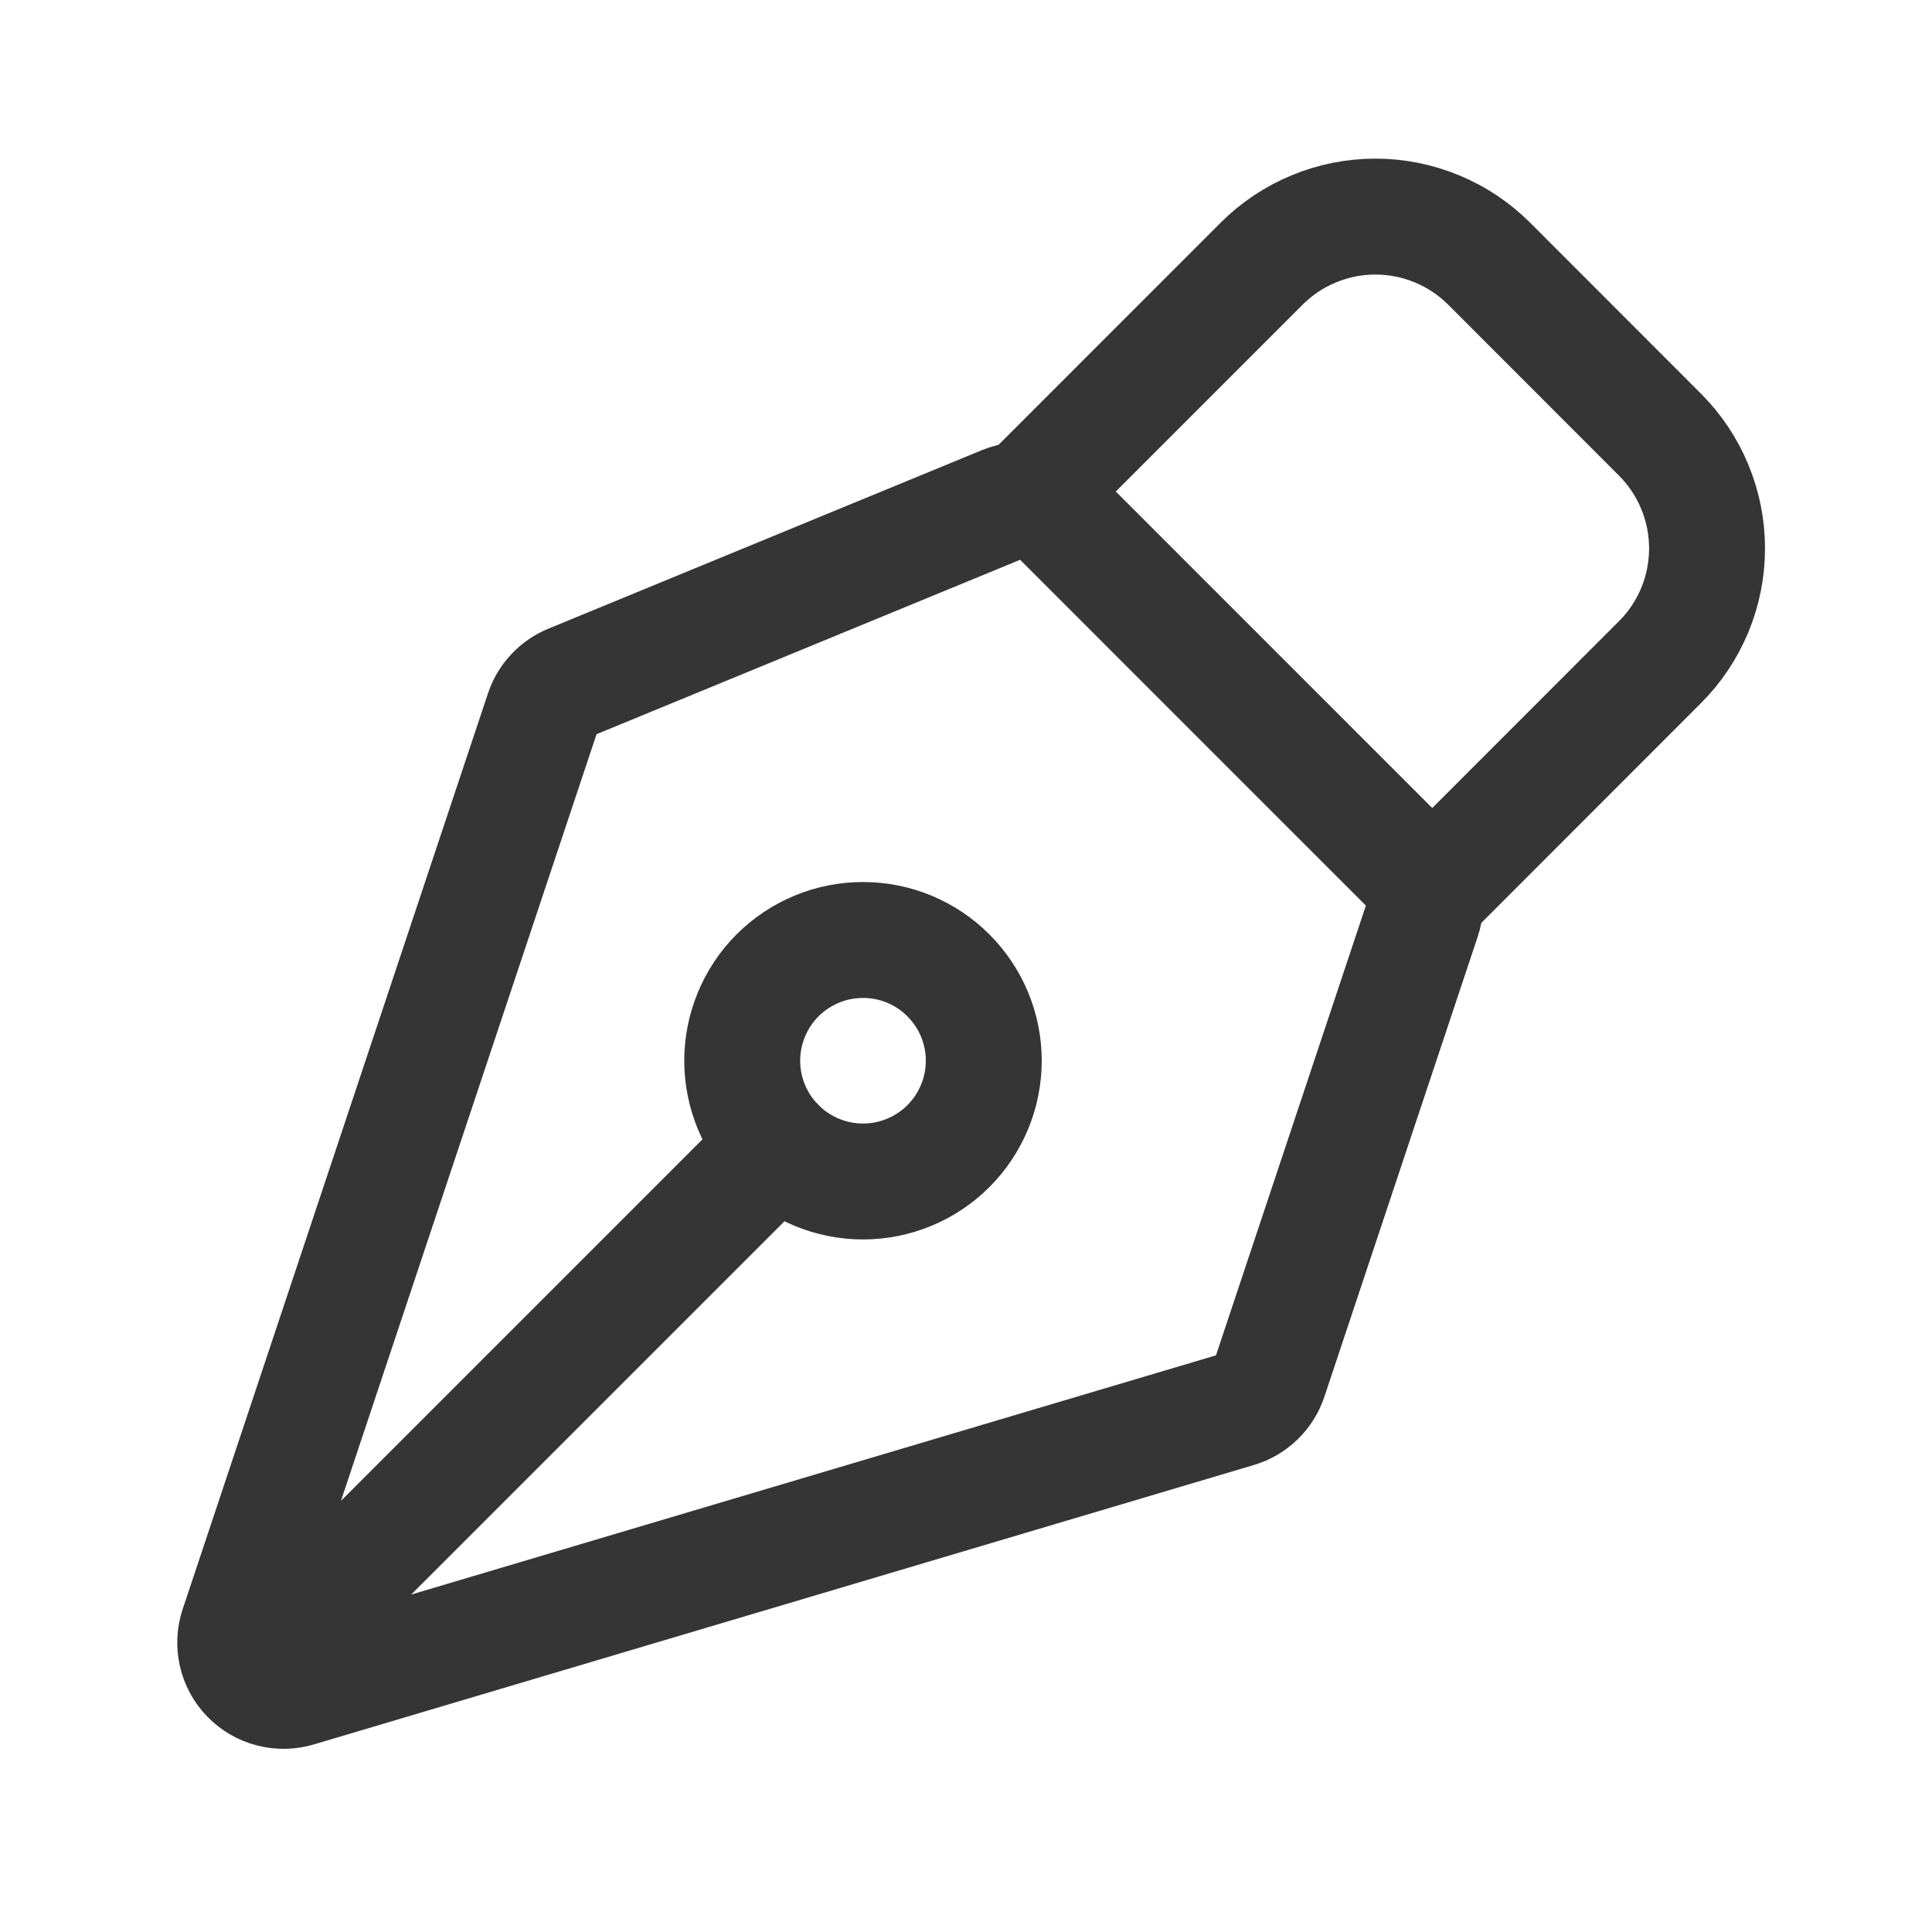
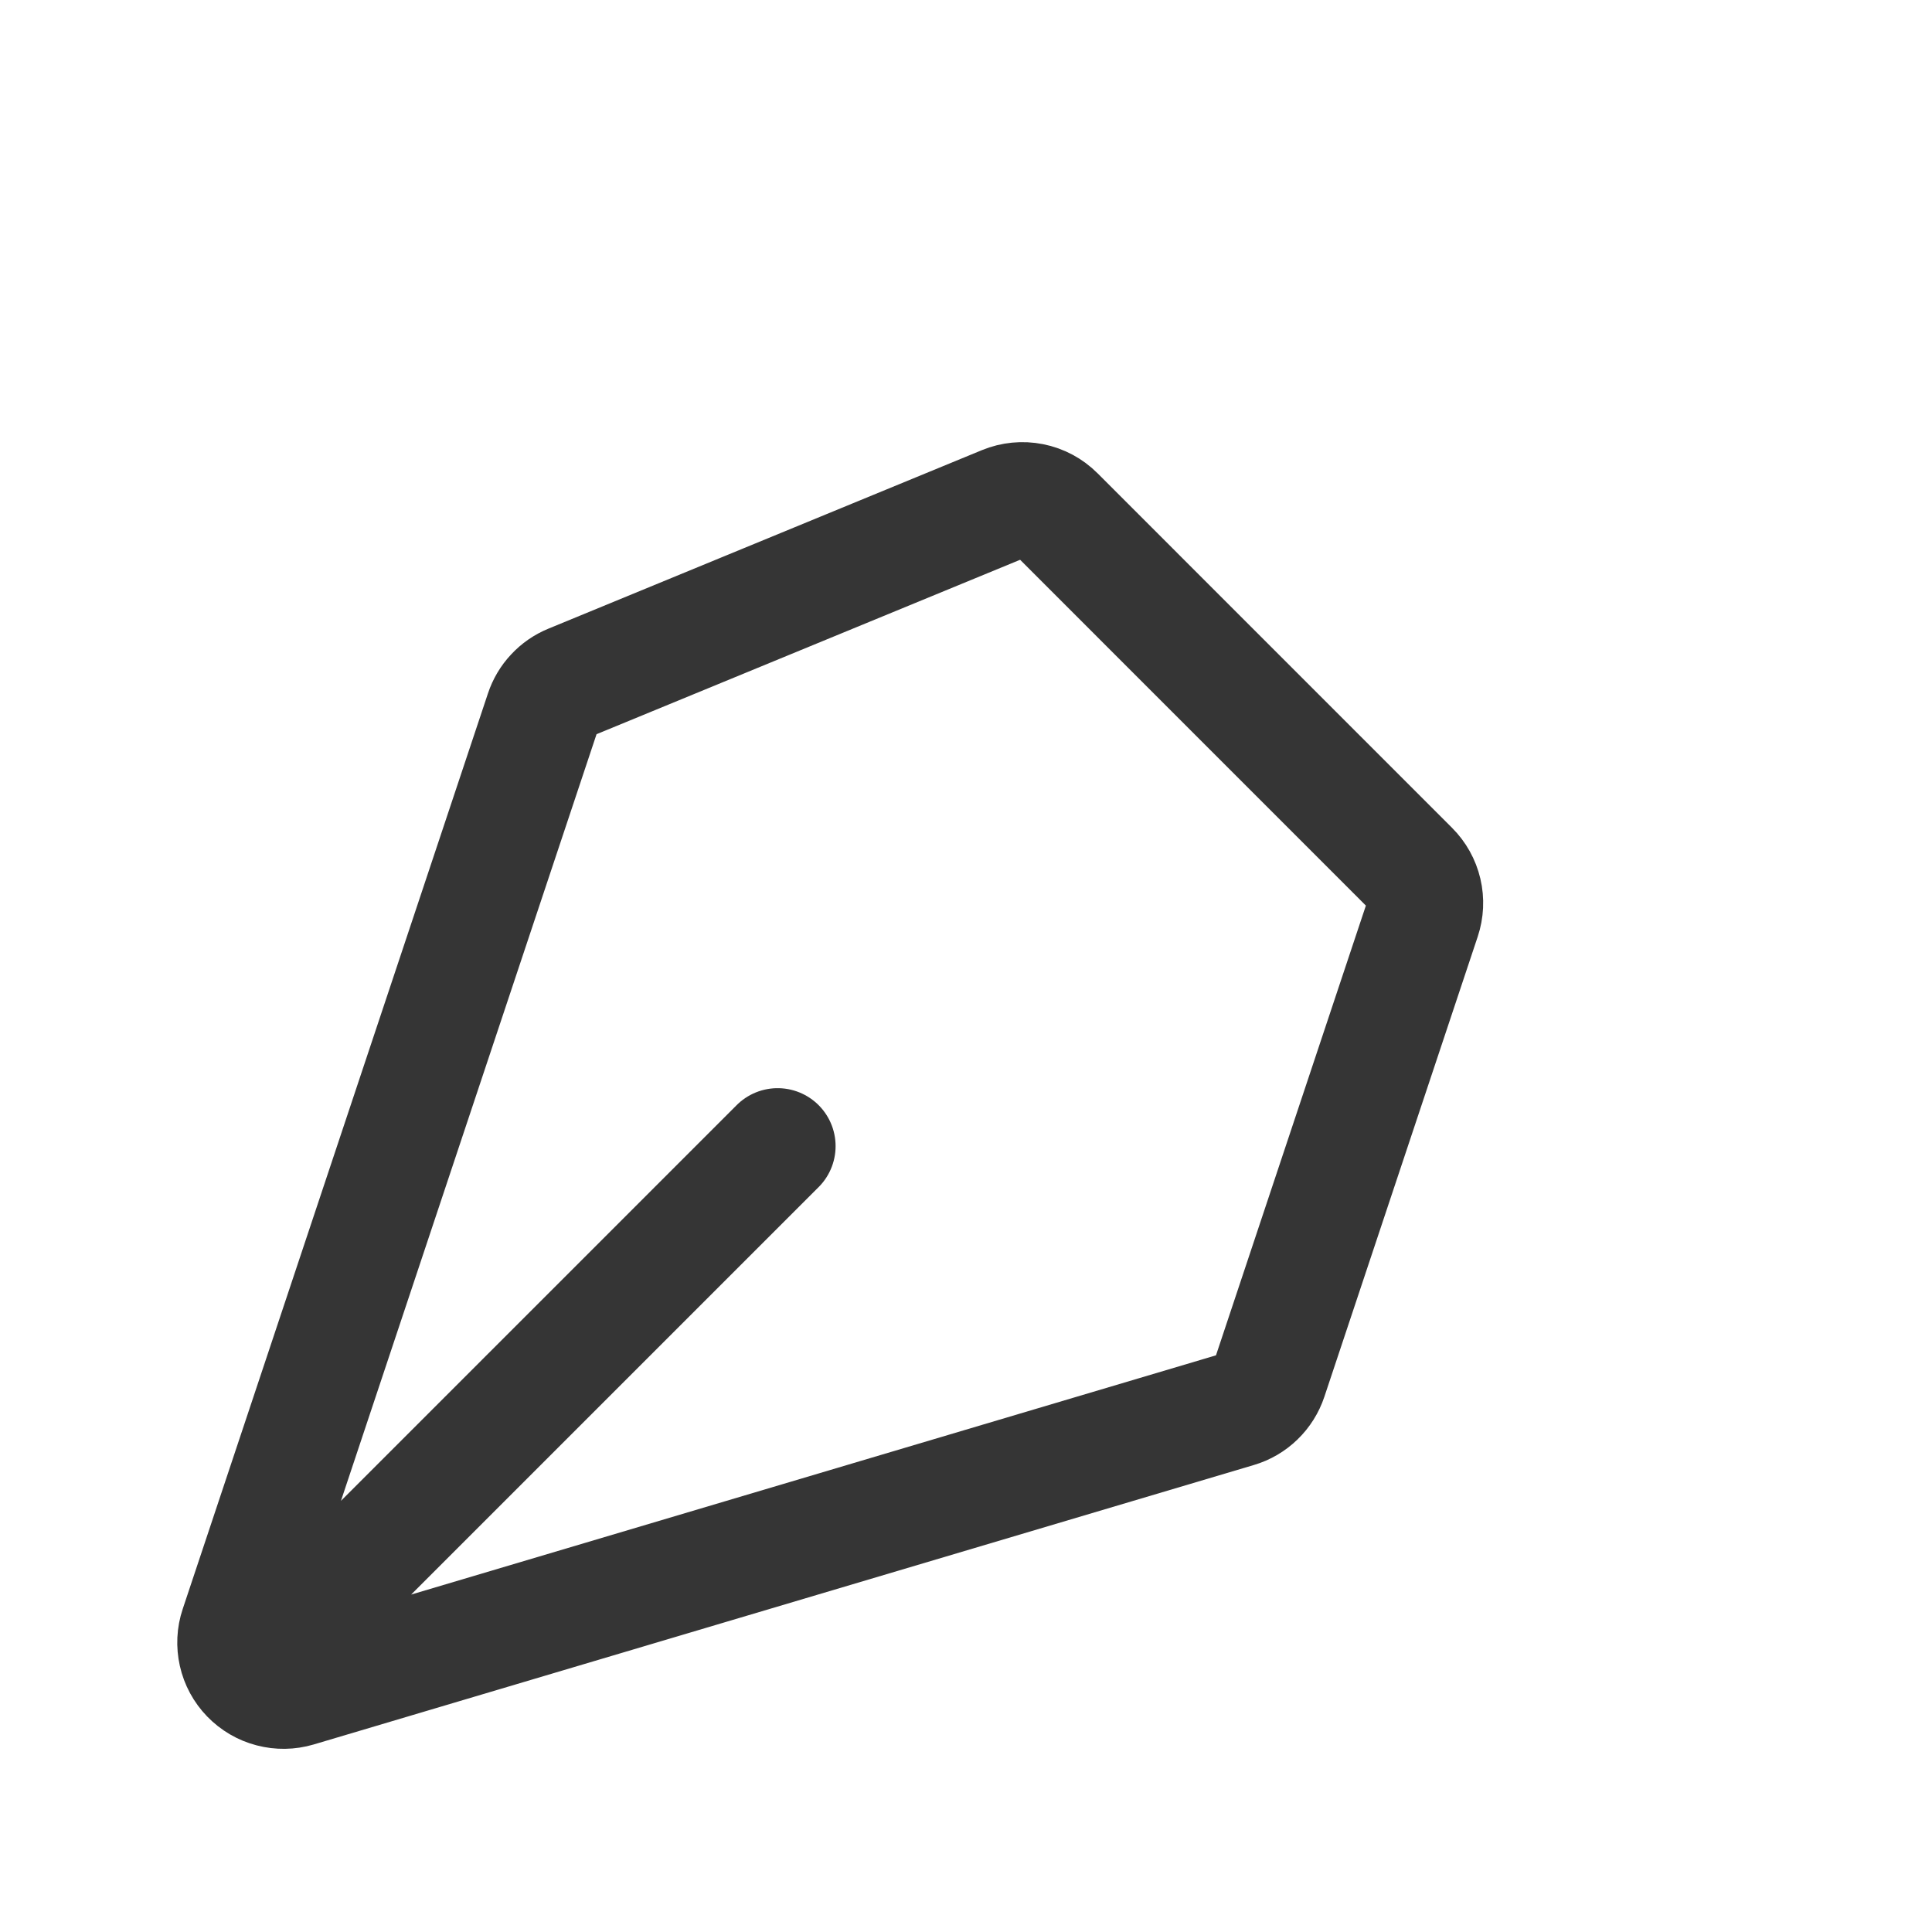
<svg xmlns="http://www.w3.org/2000/svg" width="30" height="30" viewBox="0 0 30 30" fill="none">
  <mask id="mask0_1_86535" style="mask-type:luminance" maskUnits="userSpaceOnUse" x="0" y="0" width="30" height="30">
    <path d="M30 0H0V30H30V0Z" fill="white" />
  </mask>
  <g mask="url(#mask0_1_86535)">
    <mask id="mask1_1_86535" style="mask-type:luminance" maskUnits="userSpaceOnUse" x="0" y="0" width="30" height="30">
      <path d="M0 0H30V30H0V0Z" fill="white" />
    </mask>
    <g mask="url(#mask1_1_86535)">
      <path d="M4.12 25.752L12.075 17.797M22.092 14.26L19.711 21.404C19.673 21.518 19.608 21.622 19.521 21.706C19.435 21.79 19.329 21.852 19.213 21.886L4.616 26.225C4.484 26.264 4.345 26.266 4.212 26.231C4.079 26.197 3.959 26.126 3.863 26.027C3.768 25.929 3.701 25.806 3.671 25.672C3.641 25.538 3.647 25.399 3.691 25.269L8.431 11.051C8.465 10.949 8.52 10.855 8.594 10.777C8.667 10.698 8.756 10.636 8.856 10.595L15.59 7.822C15.726 7.766 15.877 7.751 16.022 7.78C16.168 7.809 16.301 7.88 16.406 7.985L21.911 13.491C22.01 13.59 22.079 13.714 22.111 13.85C22.143 13.986 22.136 14.128 22.092 14.26Z" stroke="#353535" stroke-width="1.8" stroke-linecap="round" stroke-linejoin="round" />
-       <path d="M22.24 13.82L25.775 10.283C26.244 9.815 26.507 9.179 26.507 8.516C26.507 7.853 26.244 7.217 25.775 6.748L23.125 4.096C22.893 3.864 22.617 3.679 22.314 3.554C22.01 3.428 21.685 3.363 21.357 3.363C21.028 3.363 20.703 3.428 20.4 3.554C20.096 3.679 19.821 3.864 19.589 4.096L16.054 7.632M14.726 15.145C14.552 14.97 14.345 14.832 14.118 14.738C13.89 14.644 13.646 14.596 13.4 14.596C13.154 14.596 12.91 14.644 12.682 14.739C12.455 14.833 12.248 14.971 12.074 15.145C11.9 15.319 11.762 15.526 11.668 15.754C11.574 15.981 11.525 16.225 11.525 16.471C11.525 16.718 11.574 16.961 11.668 17.189C11.762 17.416 11.901 17.623 12.075 17.797C12.427 18.149 12.904 18.346 13.401 18.346C13.898 18.346 14.375 18.148 14.727 17.797C15.078 17.445 15.276 16.968 15.276 16.47C15.276 15.973 15.078 15.496 14.726 15.145Z" stroke="#353535" stroke-width="1.8" stroke-linecap="round" stroke-linejoin="round" />
    </g>
  </g>
</svg>